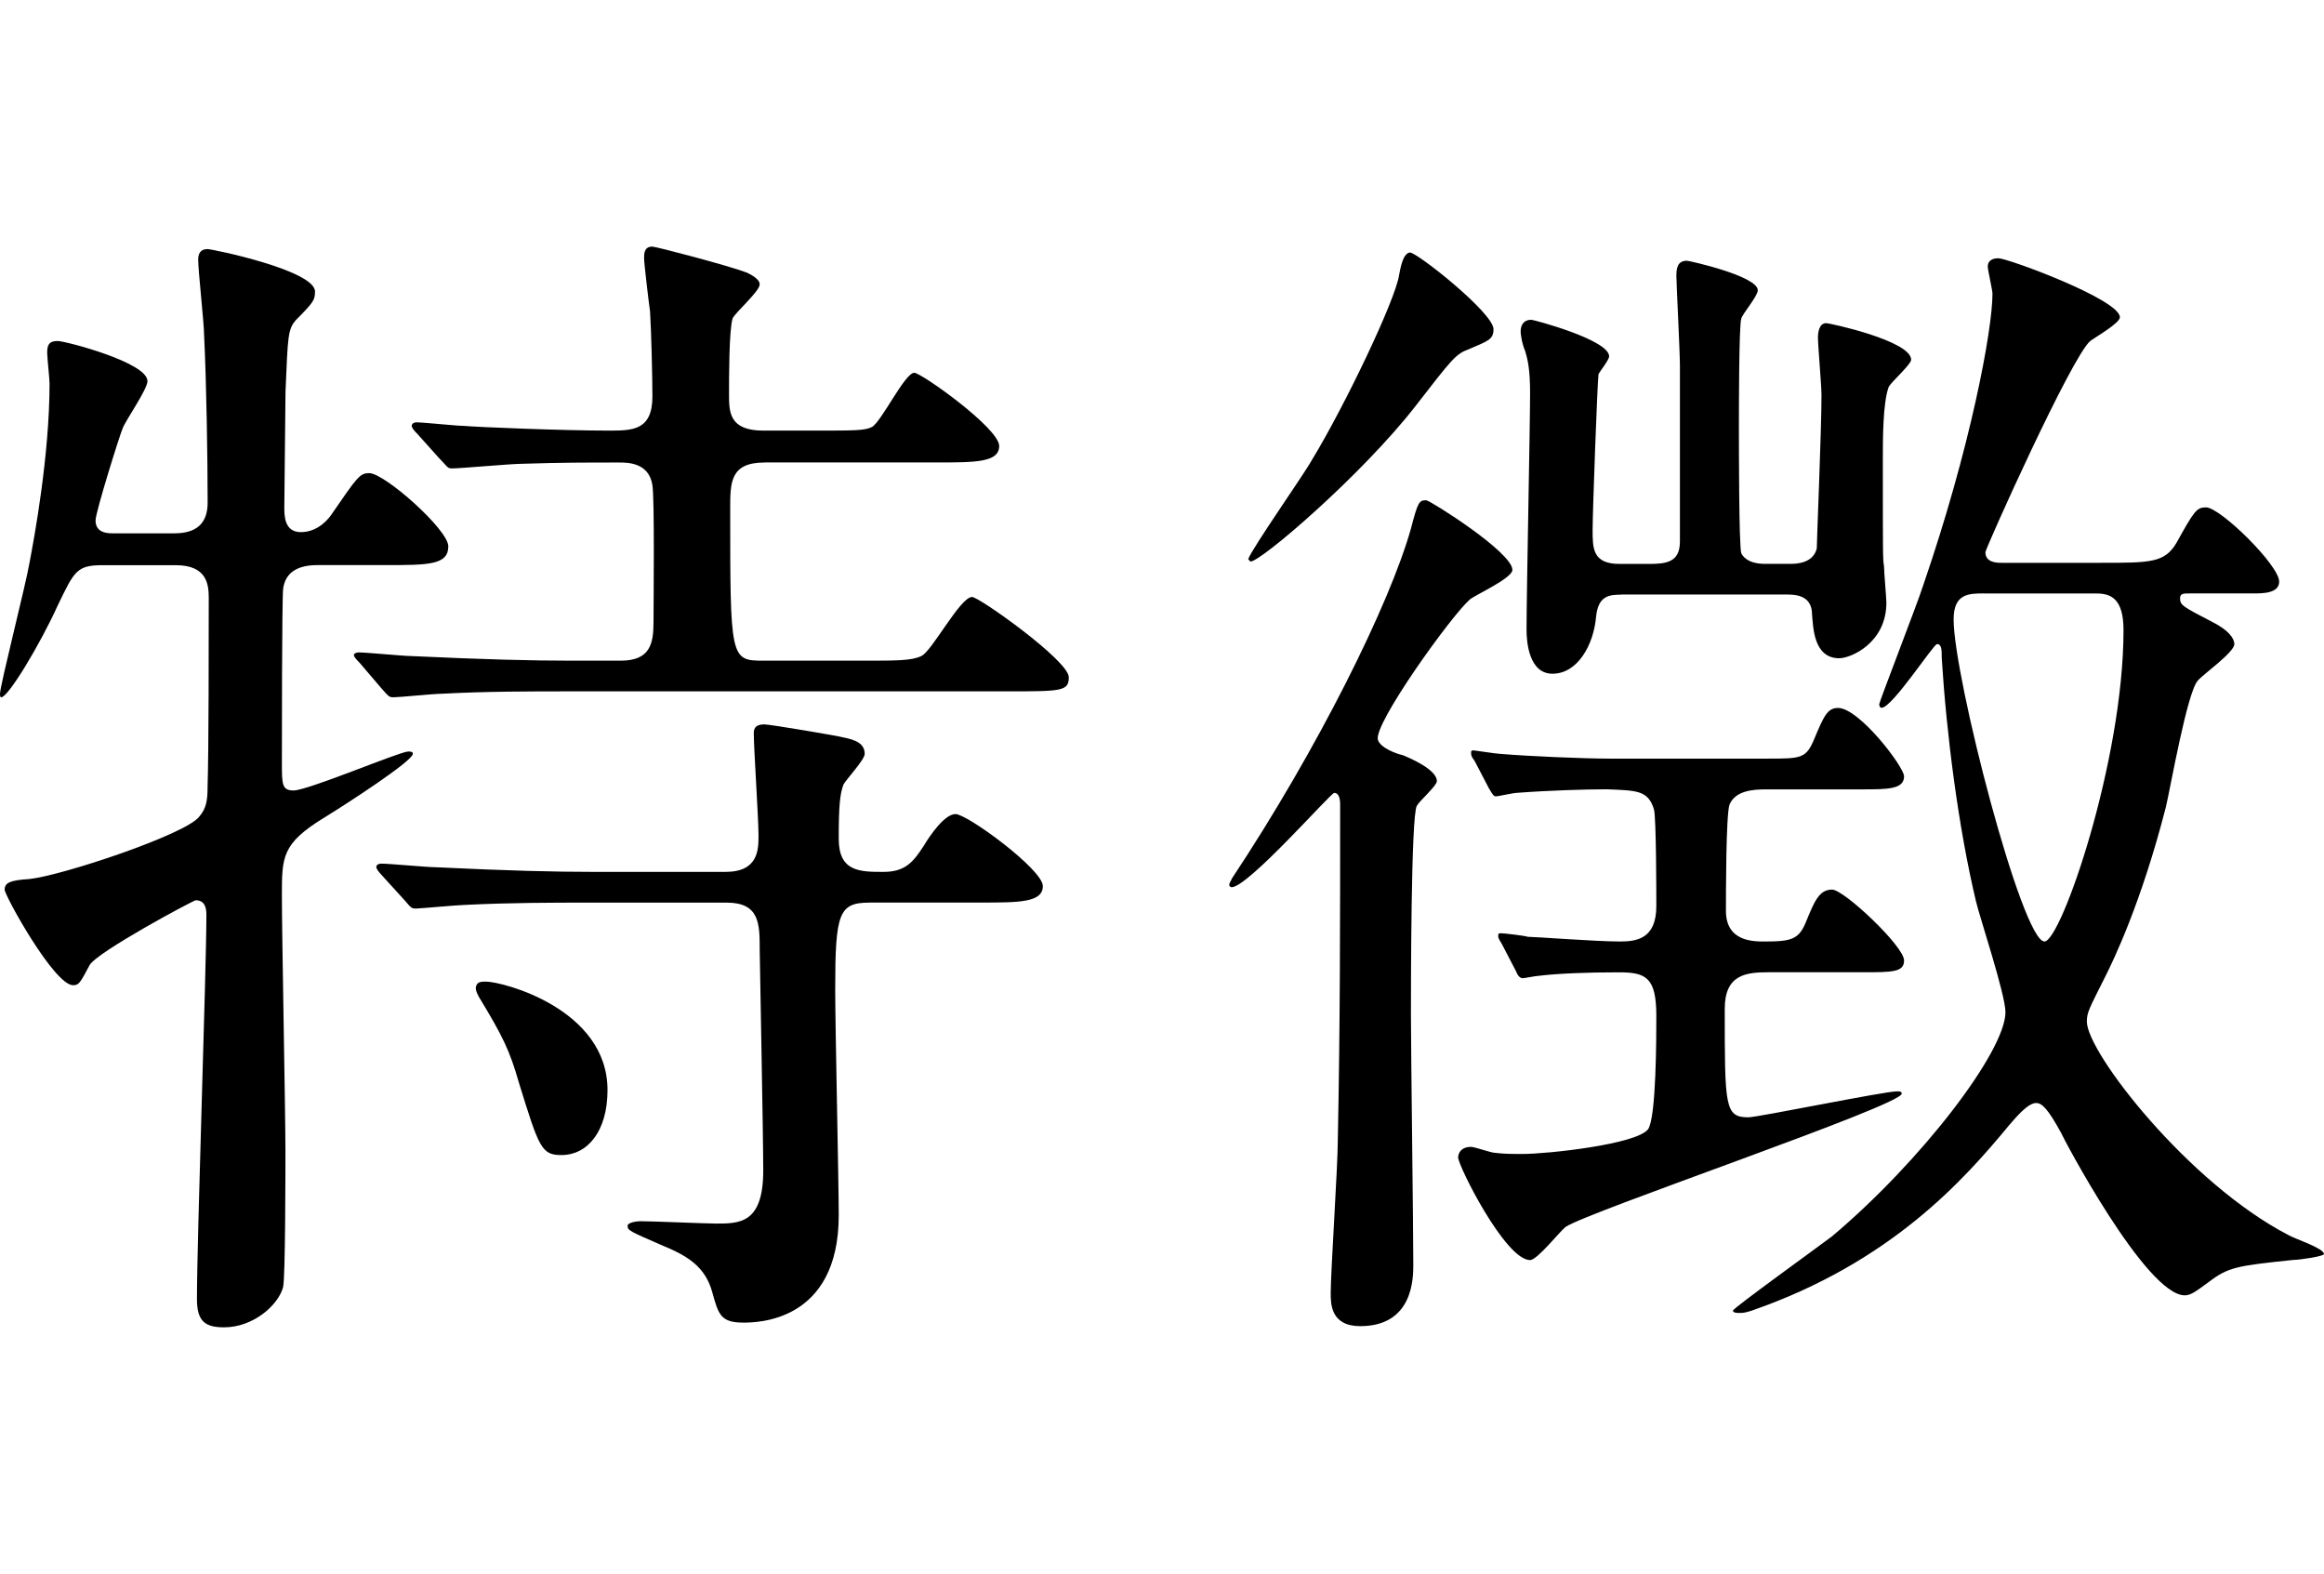
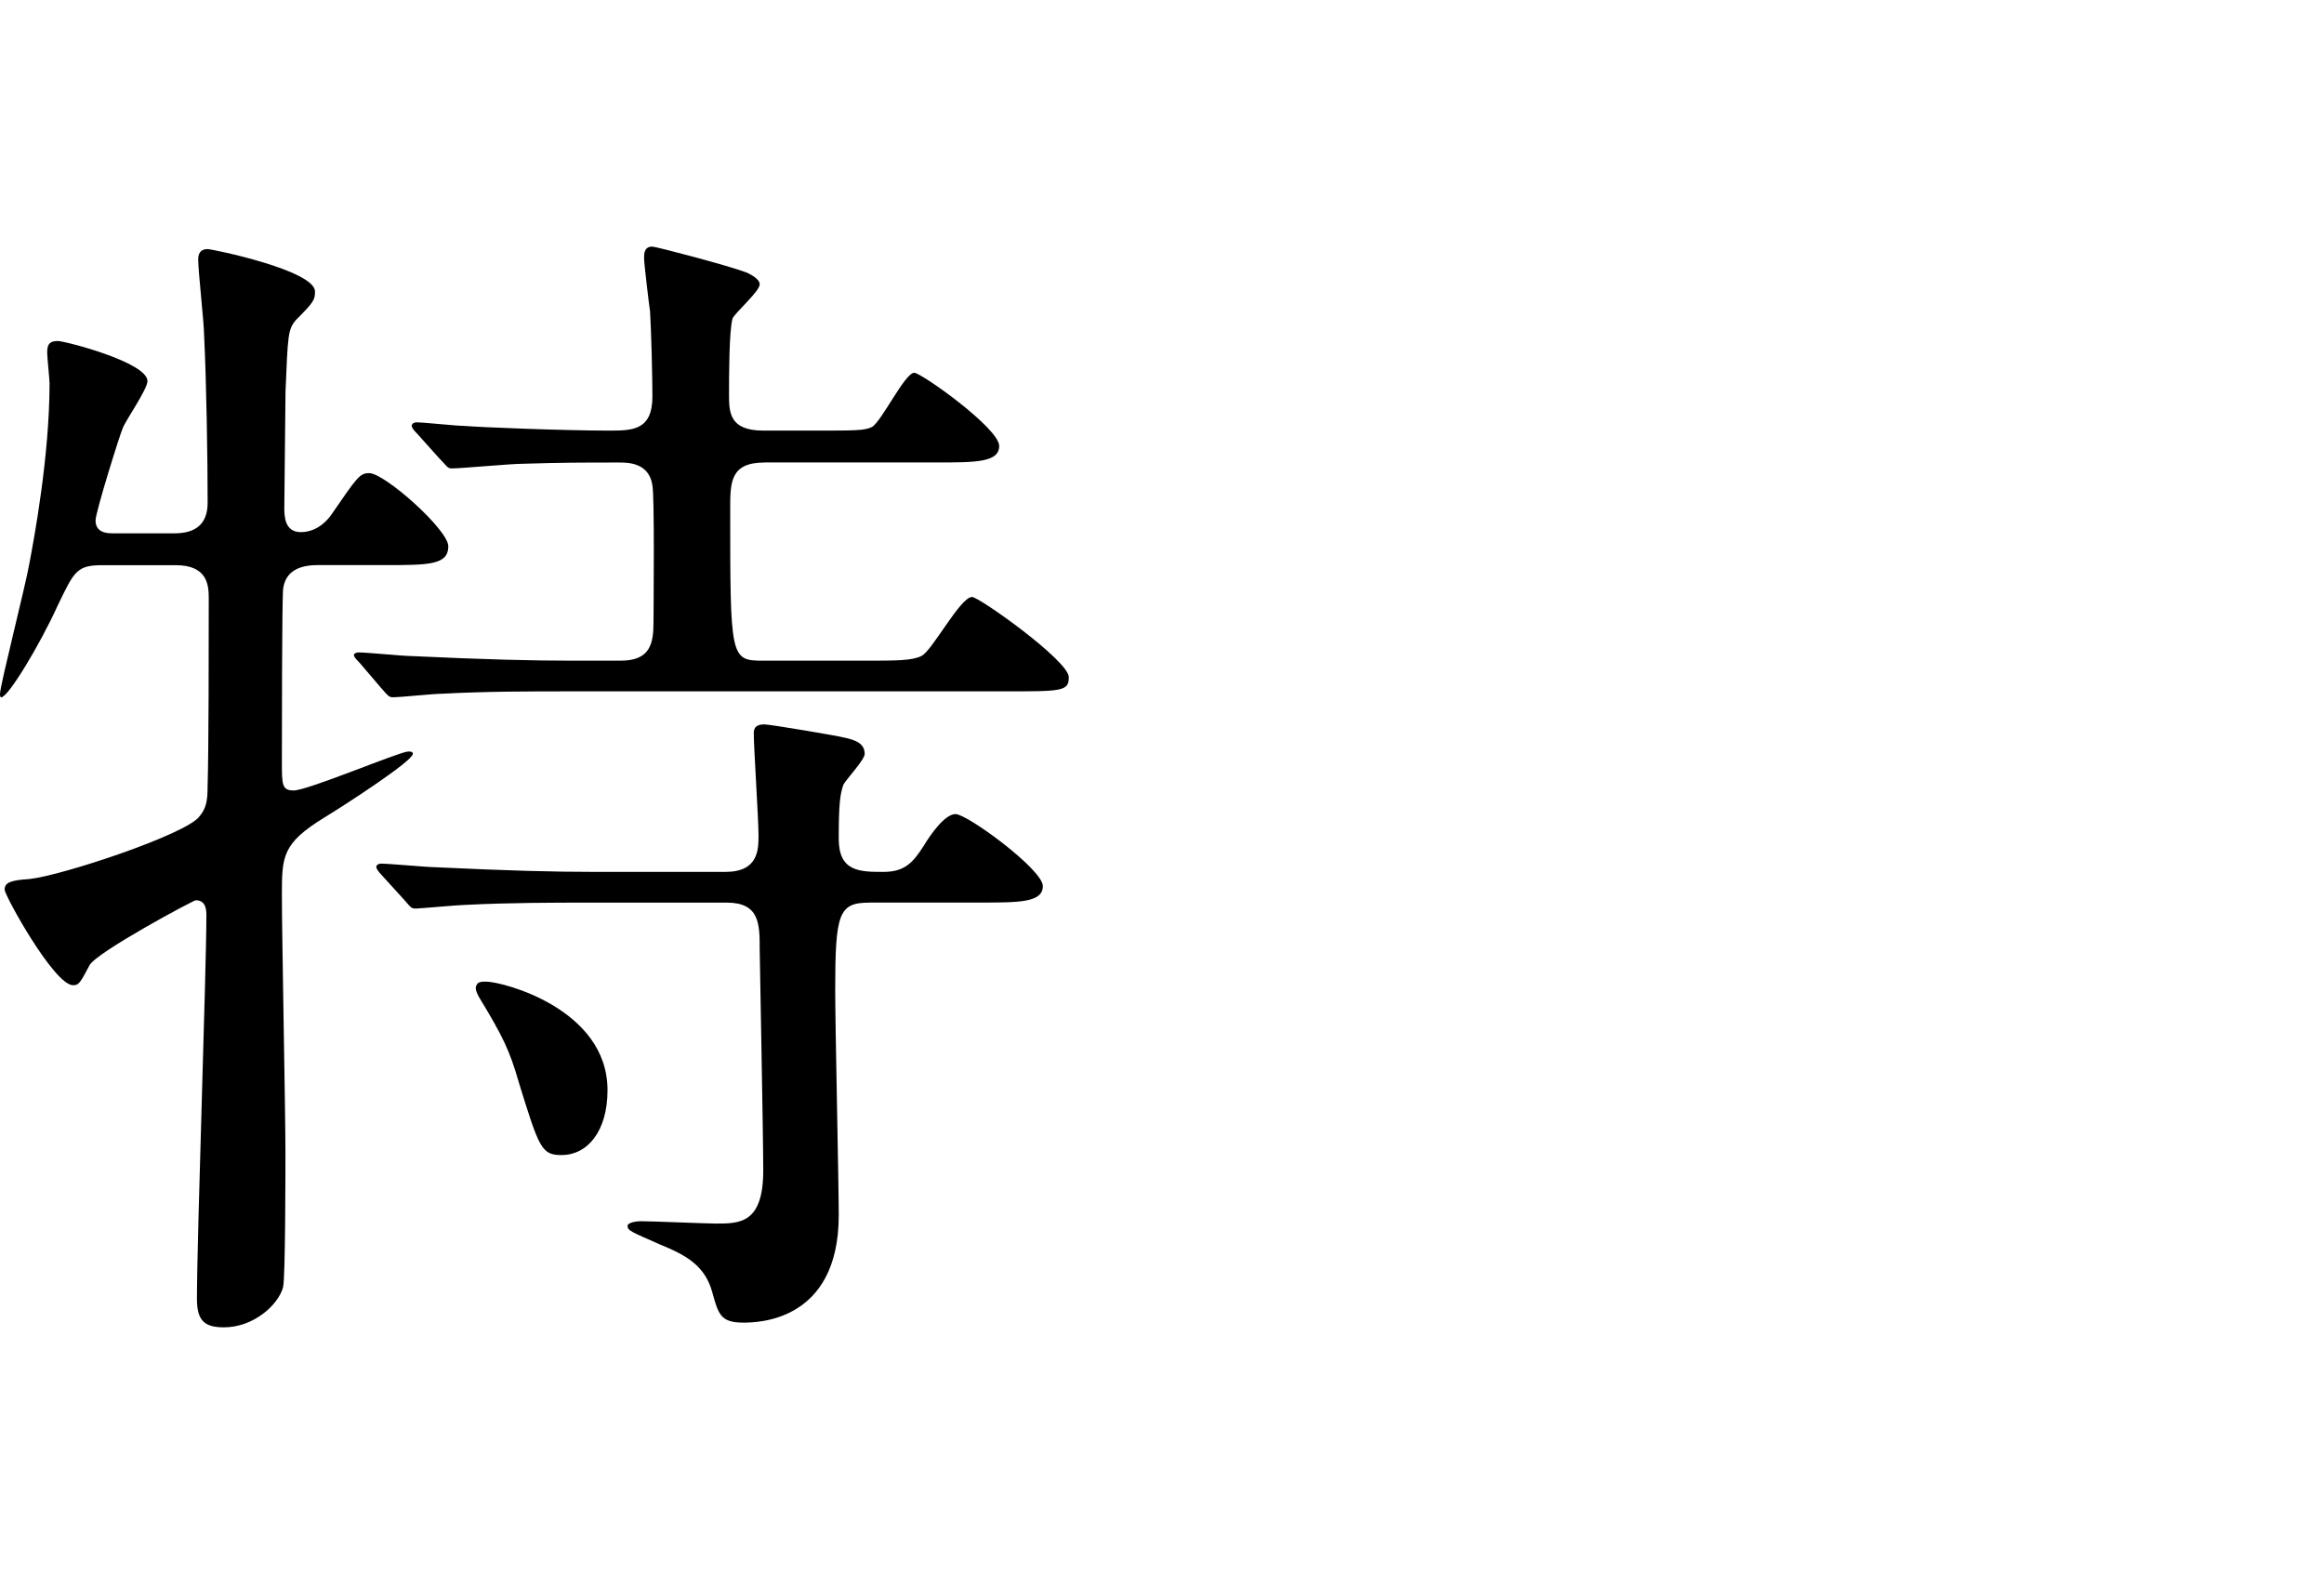
<svg xmlns="http://www.w3.org/2000/svg" version="1.1" id="レイヤー_1" x="0px" y="0px" viewBox="0 0 33.488 22.677" style="enable-background:new 0 0 33.488 22.677;" xml:space="preserve">
  <path d="M4.573,8.142c-0.255,0-0.459,0.085-0.493,0.341  C4.062,8.635,4.062,10.726,4.062,10.981c0,0.323,0,0.408,0.17,0.408  c0.204,0,1.53-0.561,1.649-0.561c0.034,0,0.068,0,0.068,0.033  c0,0.103-0.969,0.731-1.275,0.918C4.062,12.154,4.062,12.342,4.062,12.902  c0,0.578,0.051,3.145,0.051,3.672c0,0.271,0,1.836-0.034,1.972  c-0.068,0.255-0.425,0.578-0.85,0.578c-0.272,0-0.391-0.085-0.391-0.408  c0-0.884,0.136-4.742,0.136-5.524c0-0.068,0-0.221-0.153-0.221  c-0.034,0-1.428,0.748-1.53,0.935c-0.136,0.255-0.153,0.289-0.238,0.289  c-0.272,0-0.986-1.292-0.986-1.377c0-0.102,0.085-0.136,0.357-0.153  c0.476-0.051,2.261-0.646,2.448-0.9c0.102-0.119,0.119-0.238,0.119-0.425  c0.017-0.51,0.017-2.108,0.017-2.72c0-0.188-0.017-0.477-0.476-0.477H1.479  c-0.374,0-0.408,0.085-0.646,0.578c-0.255,0.562-0.714,1.326-0.816,1.326  C0,10.047,0,10.012,0,9.996c0-0.119,0.374-1.581,0.425-1.887  C0.493,7.752,0.714,6.562,0.714,5.525c0-0.068-0.034-0.374-0.034-0.442  c0-0.102,0.017-0.17,0.153-0.17c0.102,0,1.292,0.307,1.292,0.578  c0,0.119-0.323,0.578-0.357,0.68C1.734,6.239,1.377,7.378,1.377,7.497  c0,0.153,0.119,0.187,0.238,0.187H2.516c0.306,0,0.476-0.136,0.476-0.441  c0-0.629-0.017-1.734-0.051-2.414c0-0.17-0.085-0.918-0.085-1.088  c0-0.067,0.017-0.152,0.136-0.152c0.068,0,1.547,0.306,1.547,0.611  c0,0.119-0.017,0.153-0.272,0.408c-0.119,0.136-0.119,0.221-0.153,1.037  c0,0.237-0.017,1.428-0.017,1.666c0,0.118,0,0.356,0.238,0.356  c0.255,0,0.408-0.204,0.442-0.255c0.374-0.544,0.408-0.595,0.544-0.595  c0.221,0,1.139,0.815,1.139,1.054c0,0.271-0.289,0.271-0.918,0.271H4.573z   M11.015,6.664c-0.493,0-0.493,0.289-0.493,0.663c0,2.159,0,2.192,0.476,2.192  h1.445c0.476,0,0.697,0,0.833-0.067c0.153-0.068,0.561-0.851,0.731-0.851  c0.102,0,1.394,0.918,1.394,1.156c0,0.204-0.102,0.204-0.918,0.204H8.159  c-0.493,0-1.156,0-1.785,0.034c-0.119,0-0.612,0.051-0.697,0.051  c-0.068,0-0.068,0-0.187-0.136L5.185,9.553C5.1,9.468,5.1,9.452,5.1,9.434  c0-0.017,0.034-0.034,0.068-0.034c0.119,0,0.646,0.052,0.748,0.052  C7.003,9.503,7.667,9.519,8.244,9.519H8.941c0.425,0,0.476-0.237,0.476-0.561  c0-0.238,0.017-1.802-0.017-1.972C9.349,6.664,9.043,6.664,8.924,6.664  c-0.527,0-0.816,0-1.394,0.018c-0.17,0-0.884,0.067-1.02,0.067  c-0.068,0-0.068-0.034-0.187-0.153L6.018,6.256  C5.949,6.188,5.933,6.154,5.933,6.136c0-0.033,0.034-0.051,0.068-0.051  c0.102,0,0.578,0.051,0.68,0.051c0.204,0.018,1.428,0.068,2.091,0.068  c0.34,0,0.629,0,0.629-0.493c0-0.289-0.017-0.951-0.034-1.224  C9.349,4.369,9.281,3.791,9.281,3.723c0-0.068,0-0.17,0.119-0.17  c0.051,0,1.088,0.271,1.36,0.374c0.034,0.017,0.187,0.085,0.187,0.17  c0,0.102-0.357,0.408-0.391,0.493c-0.051,0.17-0.051,0.85-0.051,1.088  c0,0.255,0,0.526,0.493,0.526h0.731c0.595,0,0.731,0,0.833-0.051  c0.136-0.068,0.476-0.782,0.612-0.782c0.102,0,1.224,0.799,1.224,1.054  c0,0.238-0.34,0.238-0.901,0.238H11.015z M12.528,13.005  c-0.442,0-0.493,0.152-0.493,1.258c0,0.51,0.051,2.787,0.051,3.246  c0,1.547-1.19,1.547-1.377,1.547c-0.323,0-0.357-0.119-0.442-0.425  c-0.102-0.391-0.374-0.544-0.748-0.697c-0.425-0.187-0.476-0.203-0.476-0.271  c0-0.051,0.136-0.068,0.187-0.068c0.17,0,0.935,0.034,1.088,0.034  c0.34,0,0.68,0,0.68-0.765c0-0.51-0.051-3.077-0.051-3.179  c0-0.374,0-0.68-0.476-0.68H8.482c-0.493,0-1.139,0-1.785,0.033  c-0.085,0-0.646,0.052-0.697,0.052c-0.068,0-0.068,0-0.17-0.119l-0.34-0.374  c-0.034-0.034-0.068-0.085-0.068-0.103c0-0.033,0.034-0.051,0.068-0.051  c0.119,0,0.663,0.051,0.765,0.051c1.088,0.052,1.734,0.068,2.312,0.068h1.887  c0.476,0,0.476-0.323,0.476-0.527c0-0.237-0.068-1.258-0.068-1.461  c0-0.052,0-0.137,0.153-0.137c0.085,0,1.088,0.17,1.139,0.188  c0.17,0.034,0.306,0.085,0.306,0.237c0,0.085-0.272,0.374-0.306,0.442  c-0.051,0.136-0.068,0.306-0.068,0.782c0,0.476,0.306,0.476,0.646,0.476  c0.306,0,0.425-0.136,0.578-0.374c0.102-0.17,0.306-0.459,0.459-0.459  c0.17,0,1.258,0.799,1.258,1.037s-0.34,0.238-0.901,0.238H12.528z M7.003,14.143  c0.238,0,1.751,0.391,1.751,1.563c0,0.595-0.289,0.936-0.663,0.936  c-0.289,0-0.323-0.103-0.612-1.037c-0.136-0.477-0.238-0.68-0.578-1.241  c-0.017-0.034-0.068-0.119-0.034-0.17C6.884,14.143,6.952,14.143,7.003,14.143z" />
-   <path d="M20.212,10.88c0.085,0.034,0.493,0.204,0.493,0.374  c0,0.067-0.255,0.289-0.289,0.356c-0.085,0.137-0.085,2.652-0.085,3.009  c0,0.51,0.034,3.043,0.034,3.604c0,0.188,0,0.884-0.765,0.884  c-0.425,0-0.425-0.322-0.425-0.476c0-0.306,0.102-1.836,0.102-2.192  c0.034-1.666,0.034-3.179,0.034-4.845c0-0.085-0.017-0.17-0.085-0.17  c-0.051,0-1.241,1.359-1.479,1.359c-0.017,0-0.034-0.017-0.034-0.033  c0-0.034,0.034-0.068,0.034-0.086c1.241-1.869,2.278-3.96,2.584-5.048  c0.102-0.392,0.119-0.408,0.221-0.408c0.051,0,1.241,0.748,1.241,1.003  c0,0.119-0.527,0.357-0.612,0.425c-0.272,0.238-1.394,1.802-1.326,2.023  C19.89,10.777,20.127,10.862,20.212,10.88z M21.521,4.743  c0,0.153-0.085,0.17-0.357,0.289c-0.187,0.068-0.238,0.136-0.765,0.816  c-0.765,0.985-2.227,2.243-2.38,2.243L17.986,8.057  c0.051-0.152,0.816-1.24,0.917-1.428c0.476-0.781,1.207-2.312,1.258-2.669  c0.017-0.085,0.051-0.306,0.153-0.322C20.399,3.621,21.521,4.506,21.521,4.743z   M21.64,13.599c-0.051-0.085-0.051-0.085-0.051-0.119  c0-0.017,0-0.034,0.034-0.034c0.051,0,0.34,0.034,0.391,0.051  c0.102,0,0.986,0.068,1.326,0.068c0.238,0,0.527-0.034,0.527-0.51  c0-0.119,0-1.275-0.034-1.394c-0.085-0.272-0.238-0.272-0.68-0.289  c-0.306,0-0.85,0.017-1.292,0.051c-0.051,0-0.272,0.051-0.306,0.051  c-0.034,0-0.051-0.034-0.102-0.119l-0.204-0.391  c-0.051-0.068-0.051-0.085-0.051-0.119c0-0.017,0-0.034,0.034-0.034  c0.017,0,0.34,0.051,0.391,0.051c0.408,0.034,1.19,0.068,1.581,0.068h2.261  c0.493,0,0.561,0,0.68-0.289c0.136-0.323,0.187-0.441,0.34-0.441  c0.306,0,0.952,0.85,0.952,0.985c0,0.188-0.238,0.188-0.612,0.188h-1.377  c-0.187,0-0.442,0.017-0.527,0.221c-0.051,0.153-0.051,1.292-0.051,1.529  c0,0.442,0.391,0.442,0.561,0.442c0.391,0,0.493-0.034,0.595-0.289  c0.119-0.289,0.187-0.459,0.374-0.459c0.17,0,1.037,0.816,1.037,1.021  c0,0.17-0.17,0.17-0.595,0.17h-1.36c-0.323,0-0.629,0.033-0.629,0.526  c0,1.411,0,1.564,0.34,1.564c0.136,0,1.955-0.374,2.142-0.374  c0.034,0,0.068,0,0.068,0.033c0,0.17-4.521,1.7-4.845,1.921  c-0.085,0.068-0.408,0.477-0.51,0.477c-0.357,0-1.037-1.36-1.037-1.479  c0-0.051,0.034-0.152,0.187-0.152c0.051,0,0.289,0.085,0.34,0.085  c0.136,0.017,0.238,0.017,0.408,0.017c0.34,0,1.632-0.136,1.802-0.356  c0.119-0.17,0.119-1.343,0.119-1.632c0-0.562-0.153-0.629-0.544-0.629  c-0.459,0-0.884,0.017-1.156,0.051c-0.034,0-0.204,0.034-0.221,0.034  c-0.034,0-0.068-0.018-0.102-0.103L21.64,13.599z M23.357,8.568  c-0.17,0-0.323,0.017-0.357,0.306c-0.034,0.425-0.272,0.833-0.629,0.833  c-0.34,0-0.374-0.459-0.374-0.629c0-0.544,0.051-2.924,0.051-3.417  c0-0.34-0.034-0.476-0.068-0.595c-0.051-0.119-0.068-0.255-0.068-0.289  c0-0.102,0.051-0.17,0.153-0.17c0.034,0,1.122,0.289,1.122,0.527  c0,0.051-0.136,0.221-0.153,0.255c-0.017,0.136-0.085,1.988-0.085,2.243  c0,0.272,0,0.493,0.391,0.493h0.408c0.255,0,0.459-0.017,0.459-0.323V5.27  c0-0.204-0.051-1.19-0.051-1.292c0-0.119,0.017-0.221,0.153-0.221  c0.034,0,1.02,0.221,1.02,0.425c0,0.085-0.221,0.34-0.238,0.408  c-0.034,0.102-0.034,1.343-0.034,1.563c0,0.289,0,1.7,0.034,1.818  c0.017,0.034,0.085,0.153,0.34,0.153h0.374c0.102,0,0.323-0.017,0.374-0.221  c0-0.103,0.068-1.717,0.068-2.21c0-0.136-0.051-0.714-0.051-0.833  c0-0.068,0.017-0.204,0.119-0.204c0.051,0,1.224,0.255,1.224,0.527  c0,0.067-0.289,0.322-0.323,0.391c-0.085,0.221-0.085,0.765-0.085,1.02  c0,1.445,0,1.462,0.017,1.564c0,0.085,0.034,0.459,0.034,0.526  c0,0.578-0.51,0.8-0.68,0.8c-0.374,0-0.374-0.459-0.391-0.629  c0-0.289-0.255-0.289-0.374-0.289H23.357z M30.275,8.109  c0.714,0,0.918,0,1.088-0.289c0.255-0.459,0.289-0.51,0.425-0.51  c0.204,0,1.054,0.832,1.054,1.07c0,0.17-0.238,0.17-0.374,0.17h-0.918  c-0.085,0-0.136,0-0.136,0.068c0,0.102,0.034,0.119,0.459,0.34  c0.238,0.119,0.323,0.238,0.323,0.323c0,0.118-0.459,0.441-0.527,0.526  c-0.153,0.17-0.391,1.53-0.459,1.819c-0.357,1.394-0.765,2.227-0.867,2.431  c-0.238,0.476-0.272,0.526-0.272,0.663c0,0.441,1.462,2.328,2.907,3.076  c0.085,0.051,0.51,0.188,0.51,0.272c0,0.033-0.357,0.085-0.442,0.085  c-0.816,0.085-0.935,0.102-1.224,0.322c-0.187,0.137-0.255,0.188-0.34,0.188  c-0.561,0-1.768-2.295-1.785-2.346c-0.187-0.34-0.272-0.425-0.357-0.425  c-0.119,0-0.289,0.204-0.391,0.322c-0.646,0.782-1.7,1.973-3.706,2.669  c-0.102,0.034-0.136,0.034-0.187,0.034c-0.017,0-0.085,0-0.085-0.034  s1.274-0.952,1.428-1.07c1.292-1.088,2.499-2.669,2.499-3.23  c0-0.255-0.374-1.376-0.425-1.598c-0.255-1.07-0.425-2.413-0.493-3.501  c0-0.119,0-0.204-0.068-0.204c-0.051,0-0.646,0.918-0.799,0.918  c-0.017,0-0.034-0.018-0.034-0.052c0-0.033,0.561-1.479,0.629-1.699  c0.68-1.972,1.003-3.688,1.003-4.216c0-0.051-0.068-0.34-0.068-0.391  c0-0.085,0.068-0.119,0.153-0.119c0.136,0,1.751,0.595,1.751,0.85  c0,0.085-0.357,0.289-0.425,0.34C29.851,5.134,28.609,7.905,28.609,7.956  c0,0.153,0.17,0.153,0.238,0.153H30.275z M28.593,8.55  c-0.221,0-0.442,0-0.442,0.374c0,0.833,0.986,4.641,1.309,4.641  c0.238,0,1.139-2.601,1.139-4.487c0-0.459-0.187-0.527-0.391-0.527H28.593z" />
</svg>